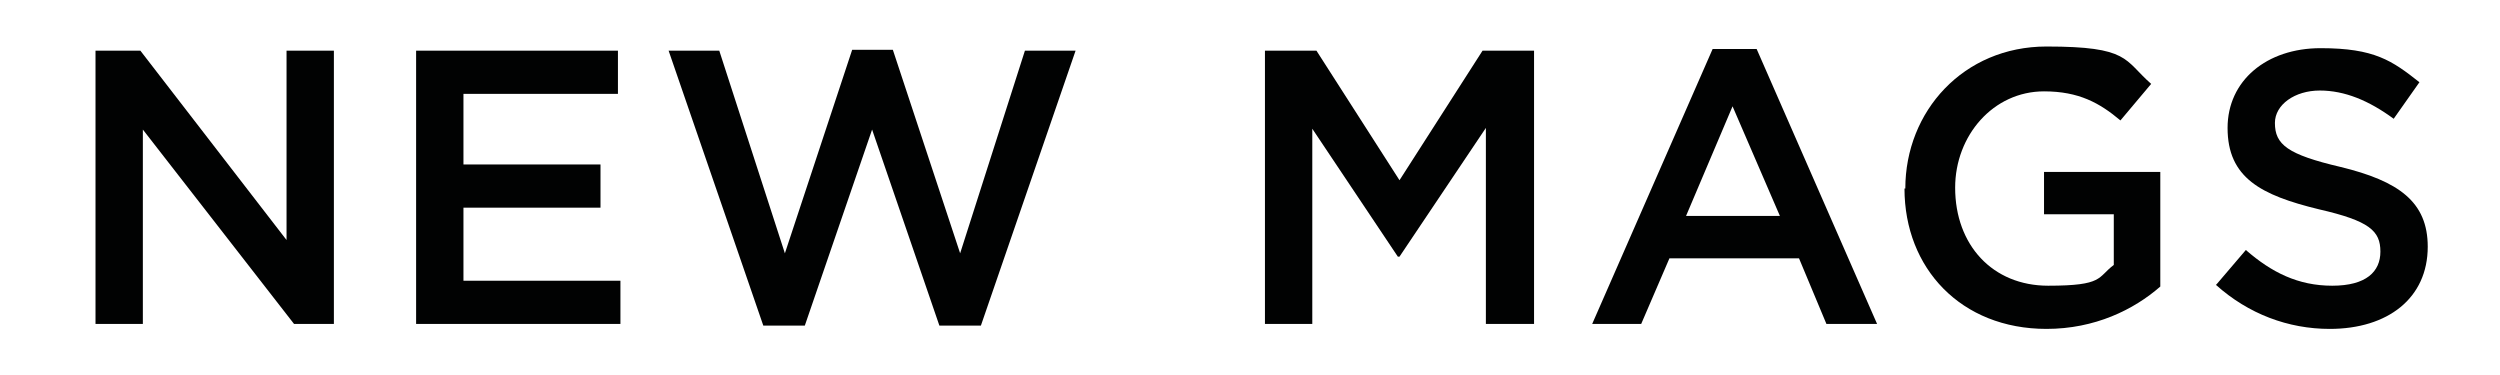
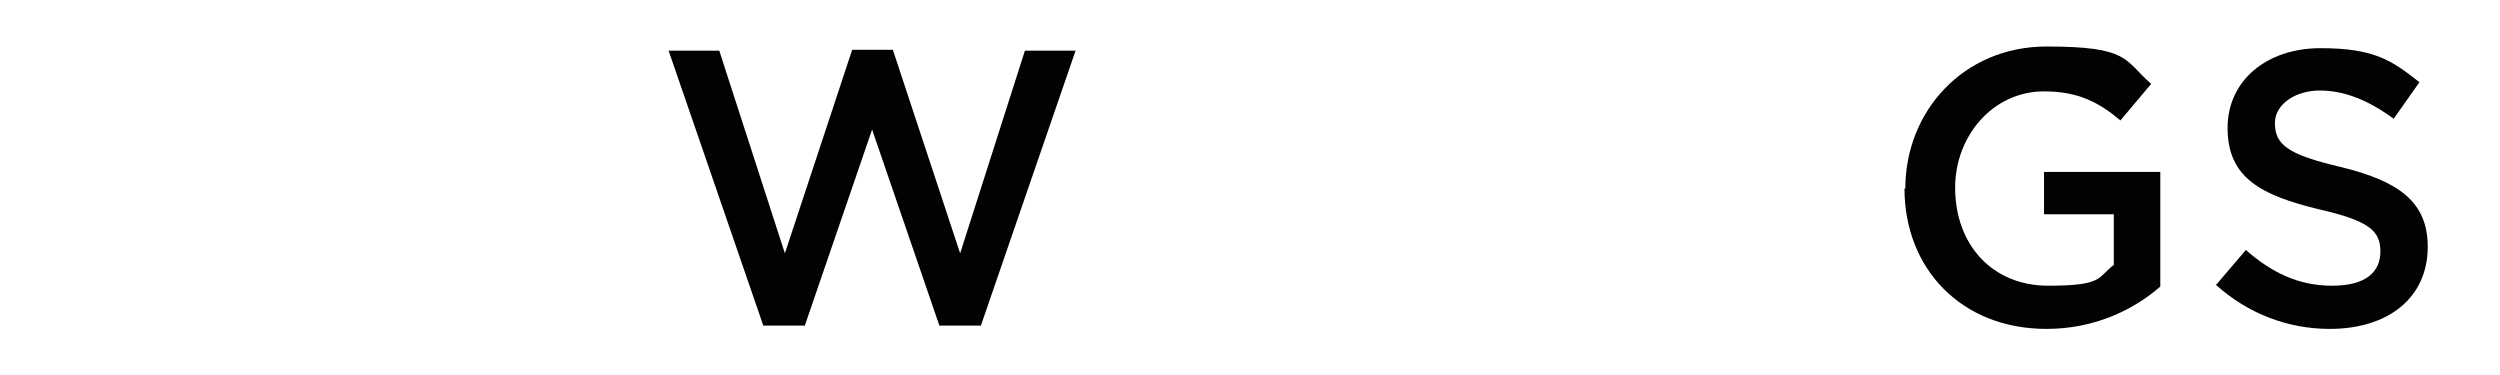
<svg xmlns="http://www.w3.org/2000/svg" id="Layer_1" data-name="Layer 1" version="1.1" viewBox="0 0 301 45.1">
  <defs>
    <style>
      .cls-1 {
        fill: #010202;
        stroke-width: 0px;
      }
    </style>
  </defs>
-   <path class="cls-1" d="M11.5,6.1h5.4l17.6,22.8V6.1h5.7v32.9h-4.8L17.2,15.6v23.4h-5.7V6.1Z" />
-   <path class="cls-1" d="M50,6.1h24.4v5.2h-18.6v8.5h16.5v5.2h-16.5v8.8h18.9v5.2h-24.6V6.1Z" />
  <path class="cls-1" d="M80.4,6.1h6.2l7.9,24.4,8.1-24.5h4.9l8.1,24.5,7.8-24.4h6.1l-11.4,33.1h-5l-8.1-23.6-8.1,23.6h-5l-11.4-33.1Z" />
-   <path class="cls-1" d="M152.3,6.1h6.2l10,15.6,10-15.6h6.2v32.9h-5.8V15.4l-10.4,15.5h-.2l-10.3-15.4v23.5h-5.7V6.1Z" />
-   <path class="cls-1" d="M206.1,5.9h5.4l14.5,33.1h-6.1l-3.3-7.9h-15.6l-3.4,7.9h-5.9l14.5-33.1ZM214.3,26l-5.7-13.2-5.6,13.2h11.3Z" />
  <path class="cls-1" d="M229.4,22.7h0c0-9.3,7-17.1,17-17.1s9.3,1.6,12.6,4.5l-3.7,4.4c-2.5-2.1-5-3.5-9.2-3.5-6.1,0-10.7,5.3-10.7,11.6h0c0,6.9,4.5,11.8,11.2,11.8s5.9-1,7.9-2.5v-6.1h-8.4v-5.1h14v13.8c-3.2,2.8-7.9,5.1-13.7,5.1-10.3,0-17.1-7.3-17.1-16.9Z" />
  <path class="cls-1" d="M266.9,34.2l3.5-4.1c3.1,2.7,6.3,4.3,10.4,4.3s5.8-1.7,5.8-4.1h0c0-2.5-1.3-3.7-7.4-5.1-7-1.7-11-3.8-11-9.8h0c0-5.7,4.7-9.6,11.2-9.6s8.6,1.5,11.9,4.1l-3.1,4.4c-3-2.2-5.9-3.4-8.9-3.4s-5.4,1.7-5.4,3.9h0c0,2.6,1.5,3.8,7.9,5.3,7,1.7,10.5,4.2,10.5,9.6h0c0,6.2-4.8,9.9-11.8,9.9-5,0-9.8-1.8-13.7-5.3Z" />
</svg>